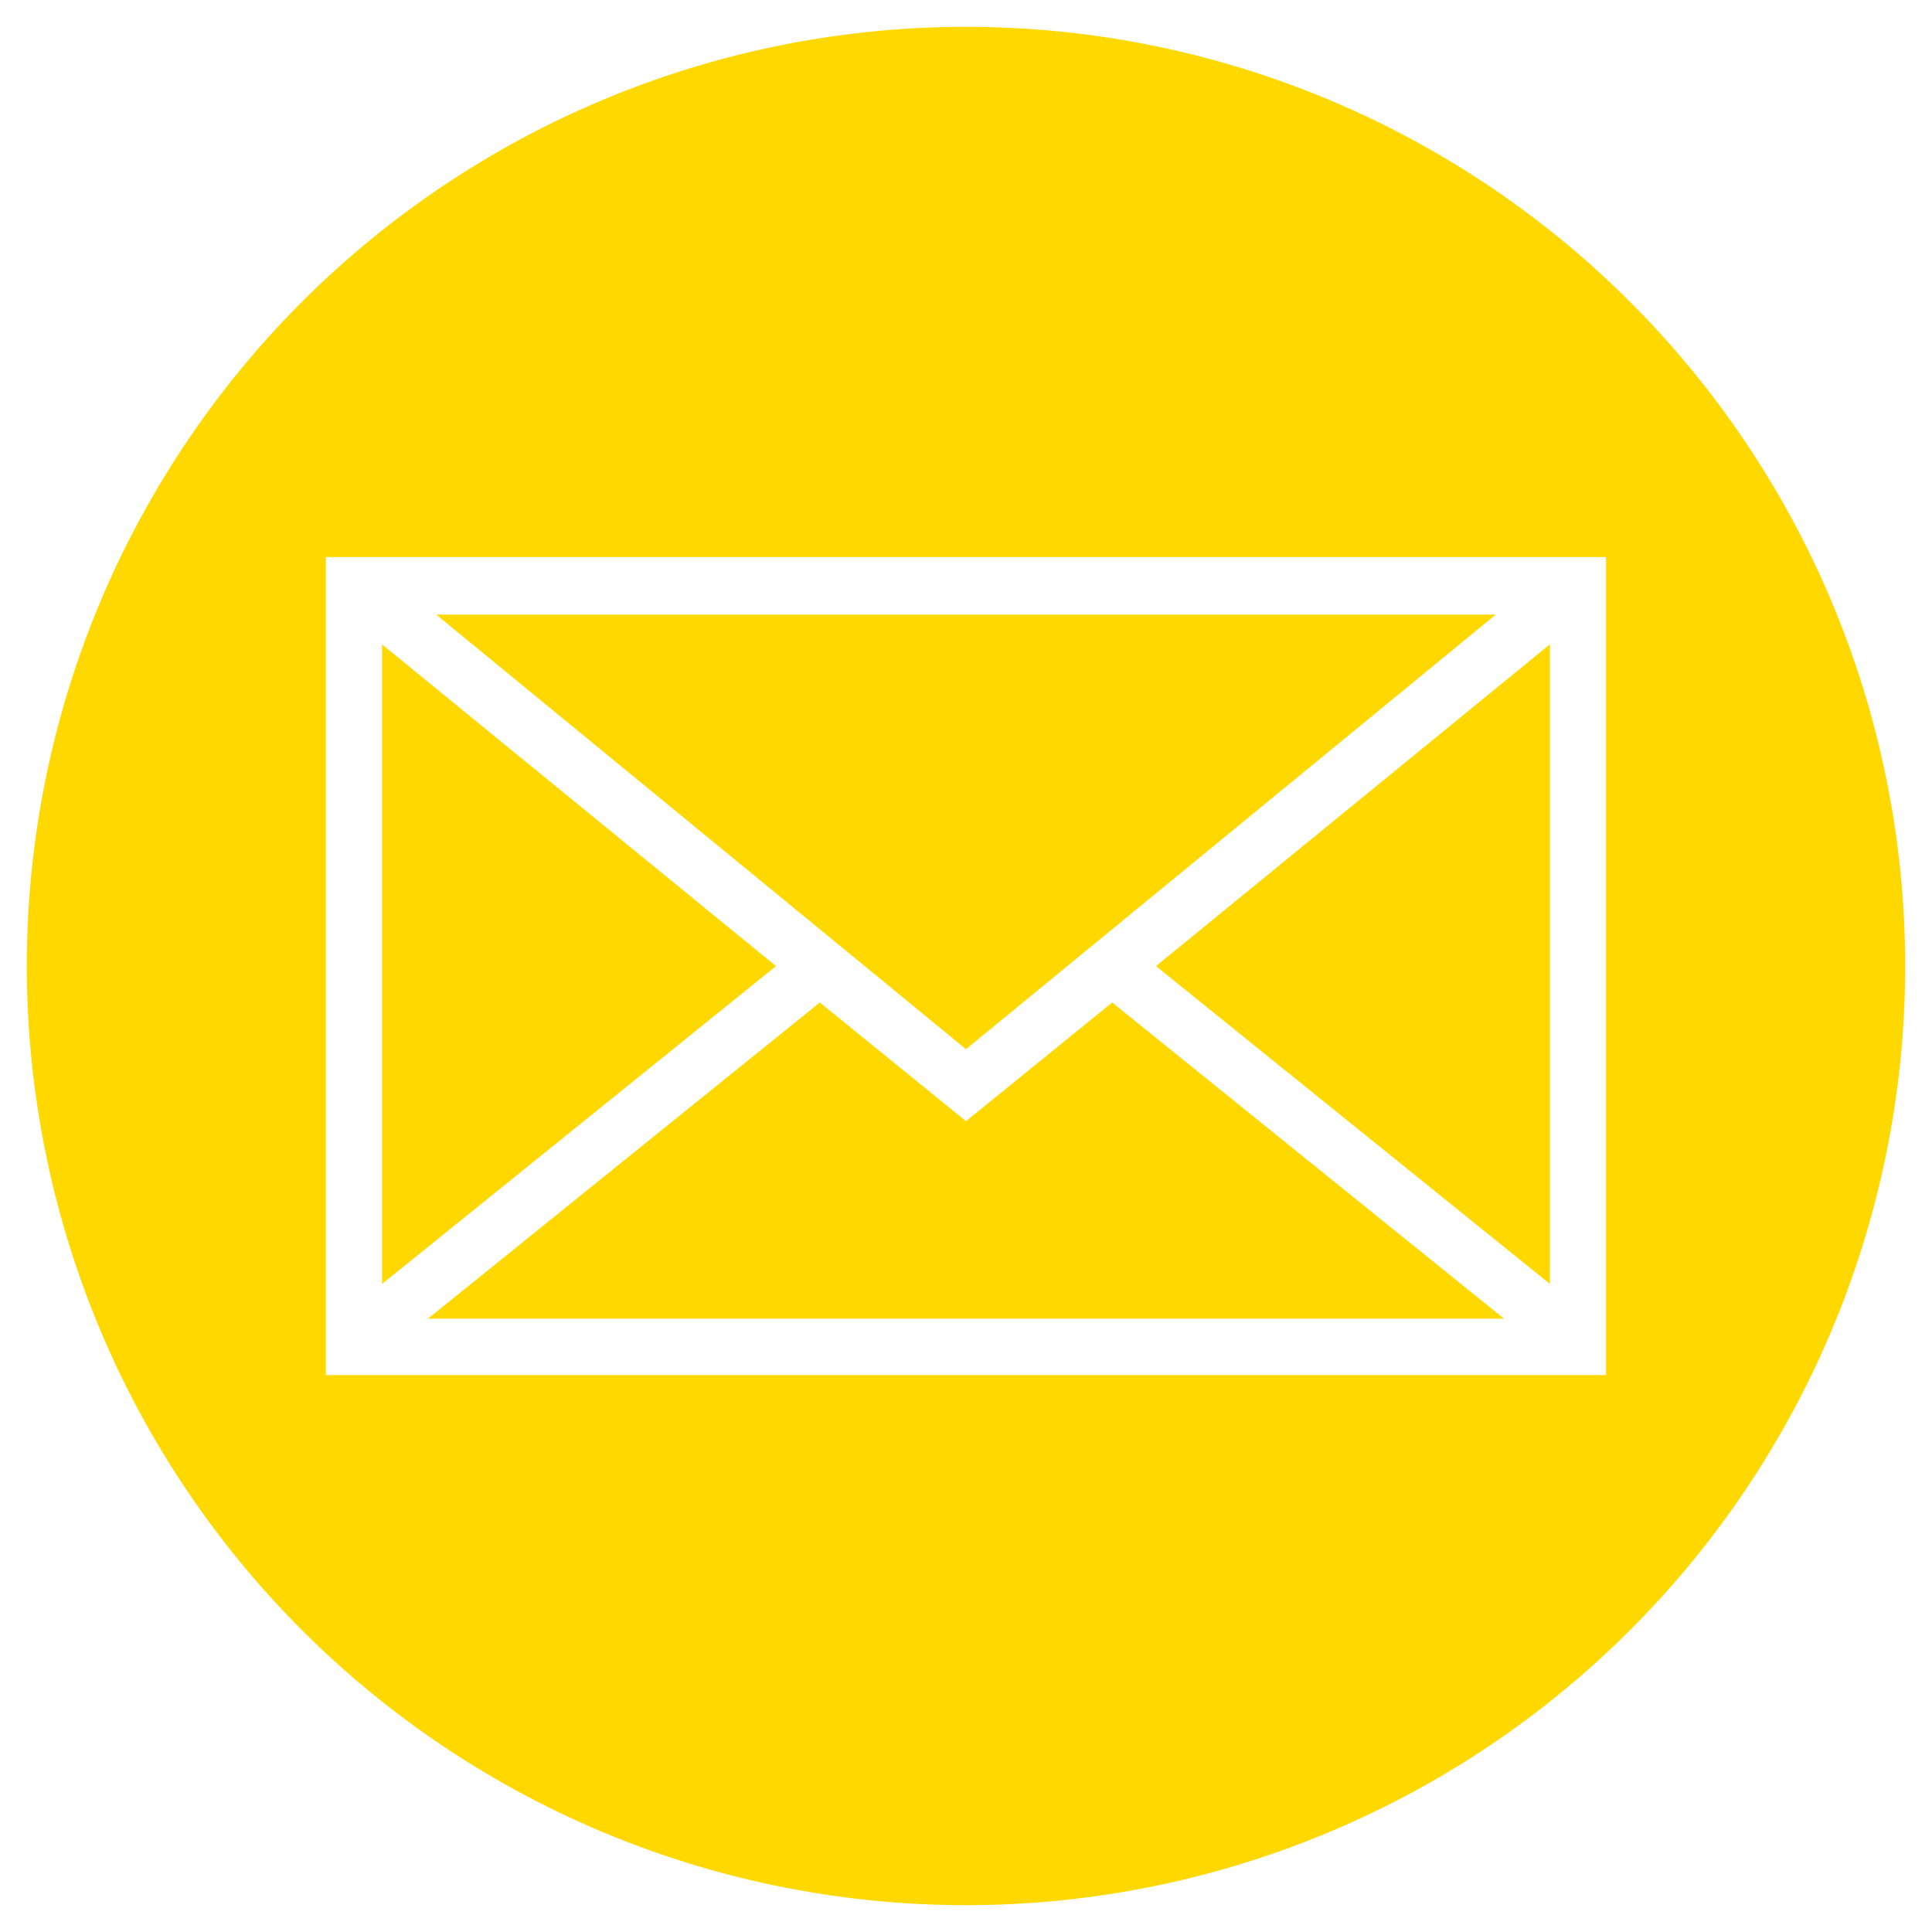
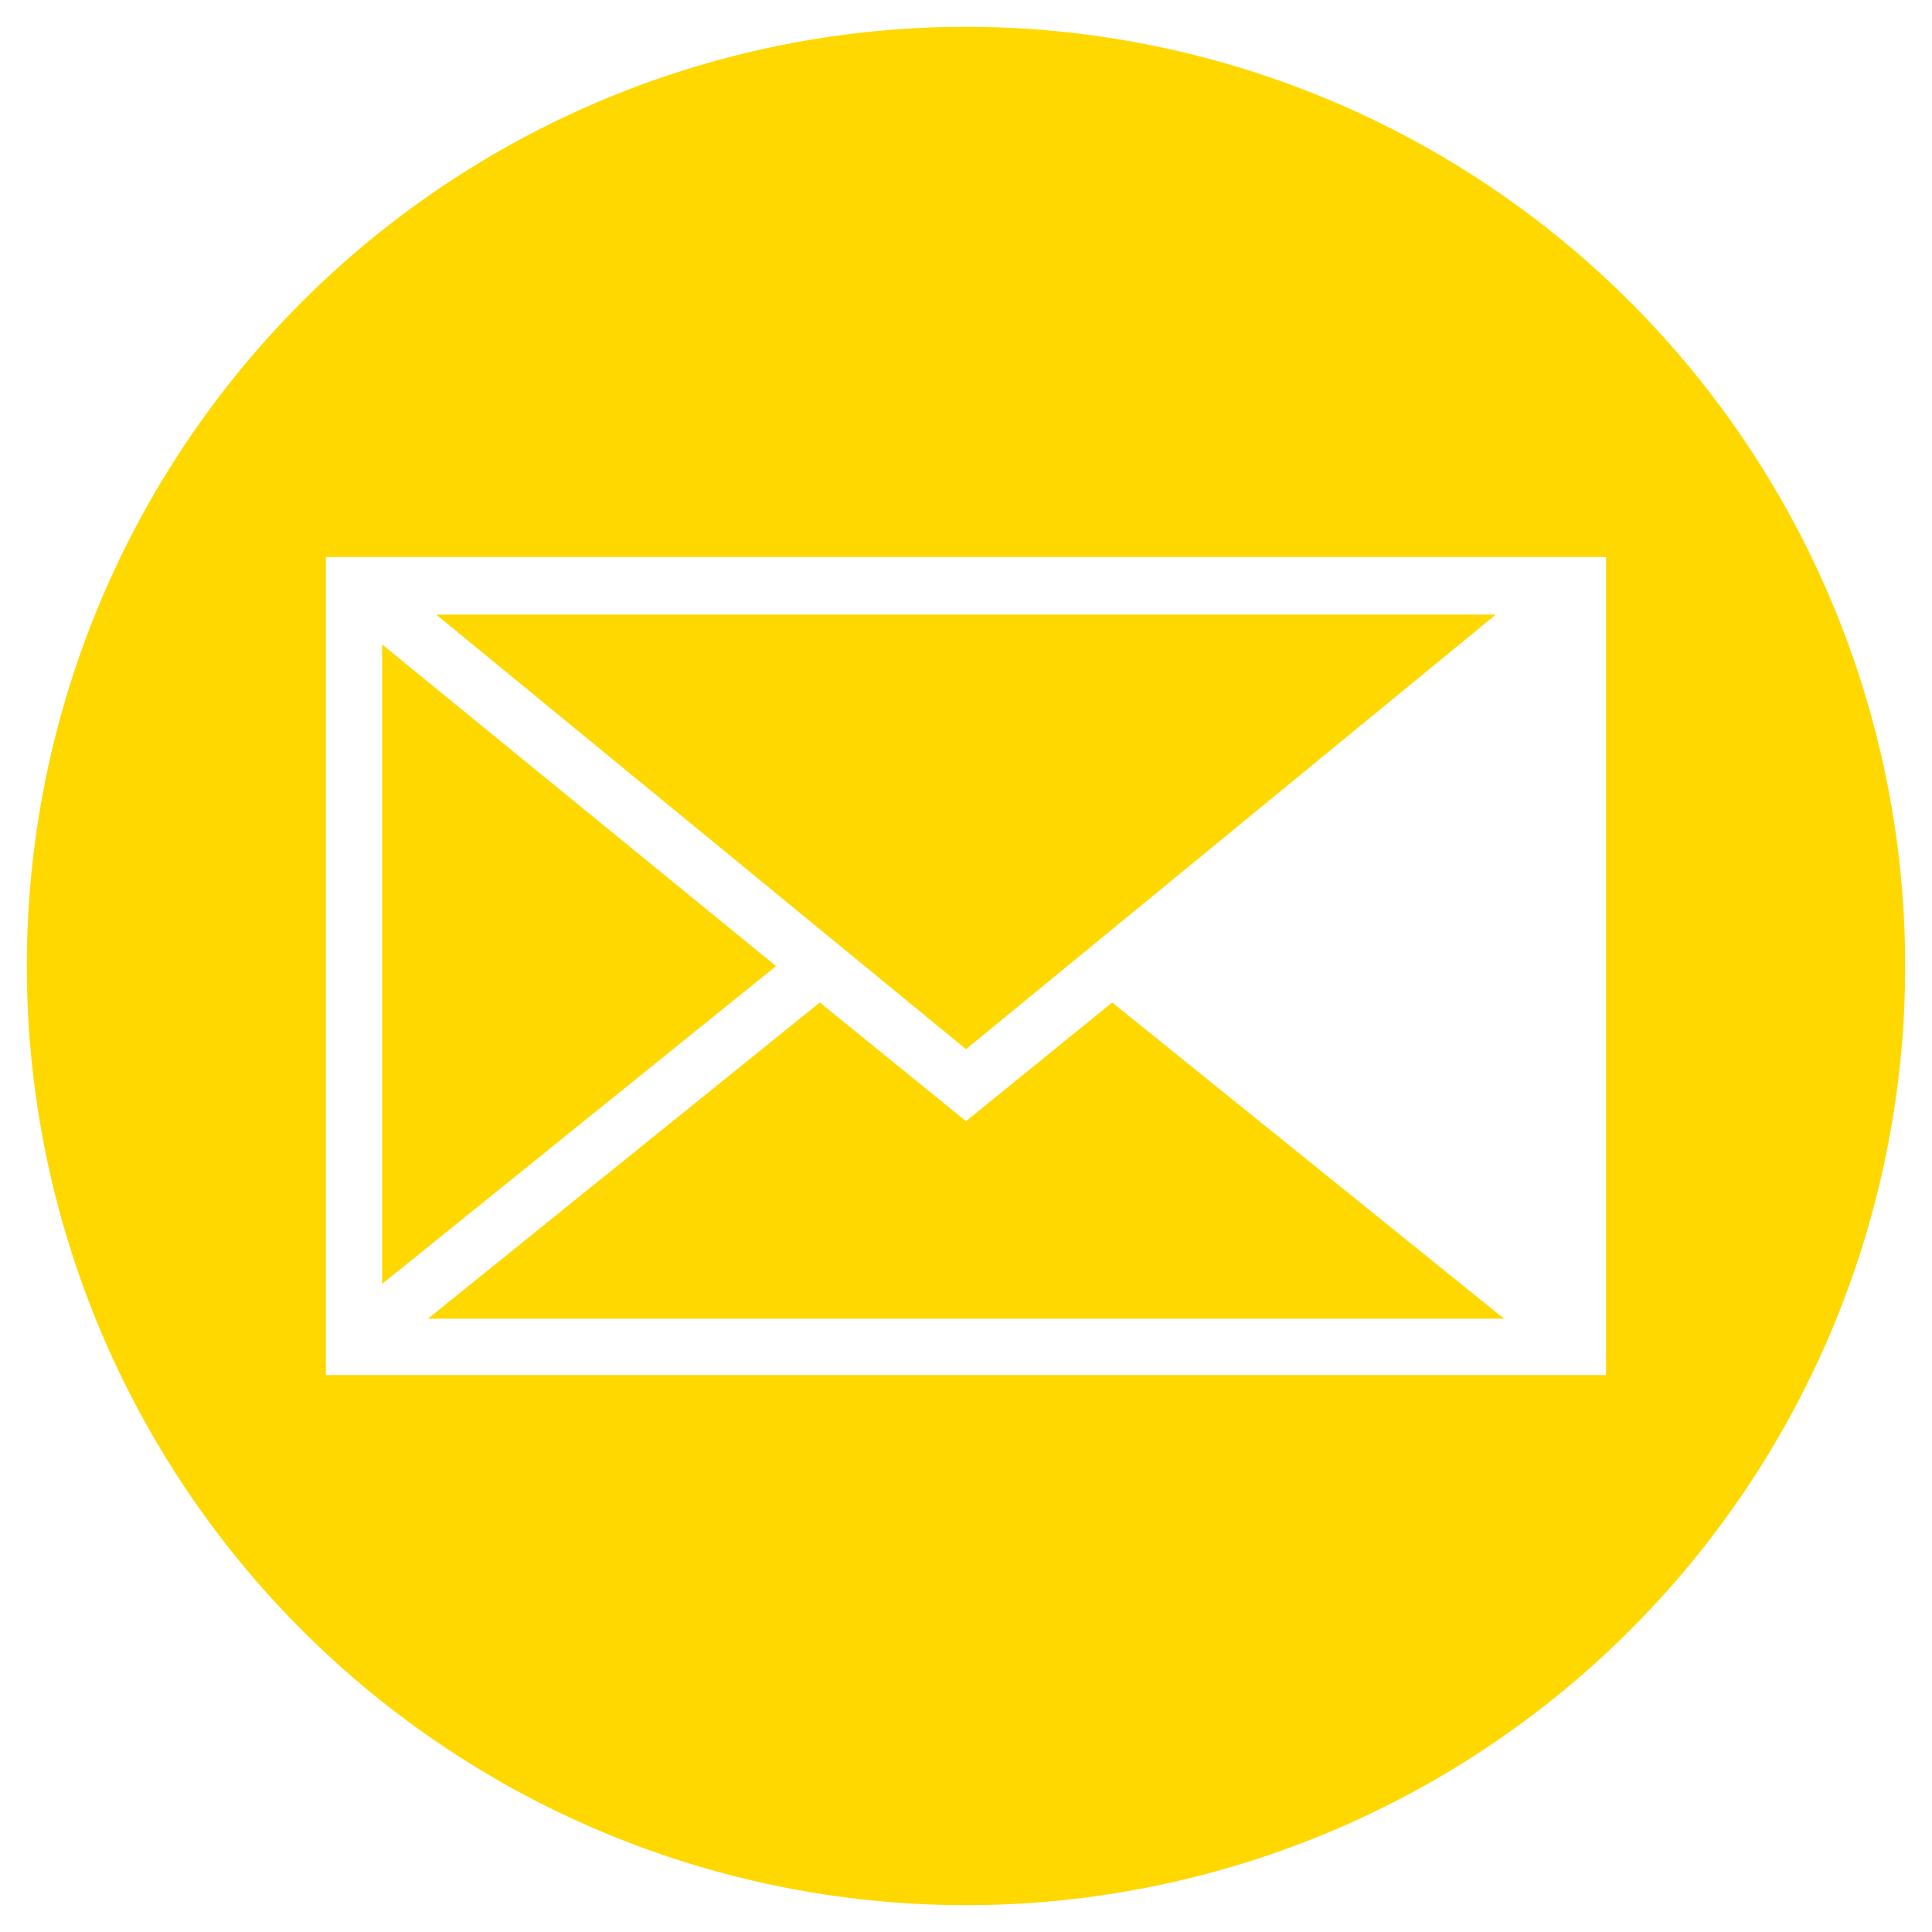
<svg xmlns="http://www.w3.org/2000/svg" id="Ebene_1" data-name="Ebene 1" viewBox="0 0 180 180">
  <defs>
    <style>.cls-1{fill:#ffd800;}</style>
  </defs>
  <title>Zeichenfläche 1 Kopie</title>
-   <polygon class="cls-1" points="144.4 119.62 144.4 60.03 107.7 90.01 144.4 119.62" />
  <polygon class="cls-1" points="90 104.46 76.38 93.4 39.87 122.86 140.13 122.86 103.62 93.4 90 104.46" />
  <polygon class="cls-1" points="139.36 57.26 40.64 57.26 90 97.75 139.36 57.26" />
  <path class="cls-1" d="M90,2.5a87.5,87.5,0,0,0,0,175H90a87.5,87.5,0,0,0,0-175Zm59.63,125.61H30.36V51.9H149.63Z" />
  <polygon class="cls-1" points="35.6 60.04 35.6 119.62 72.3 90.01 35.6 60.04" />
</svg>